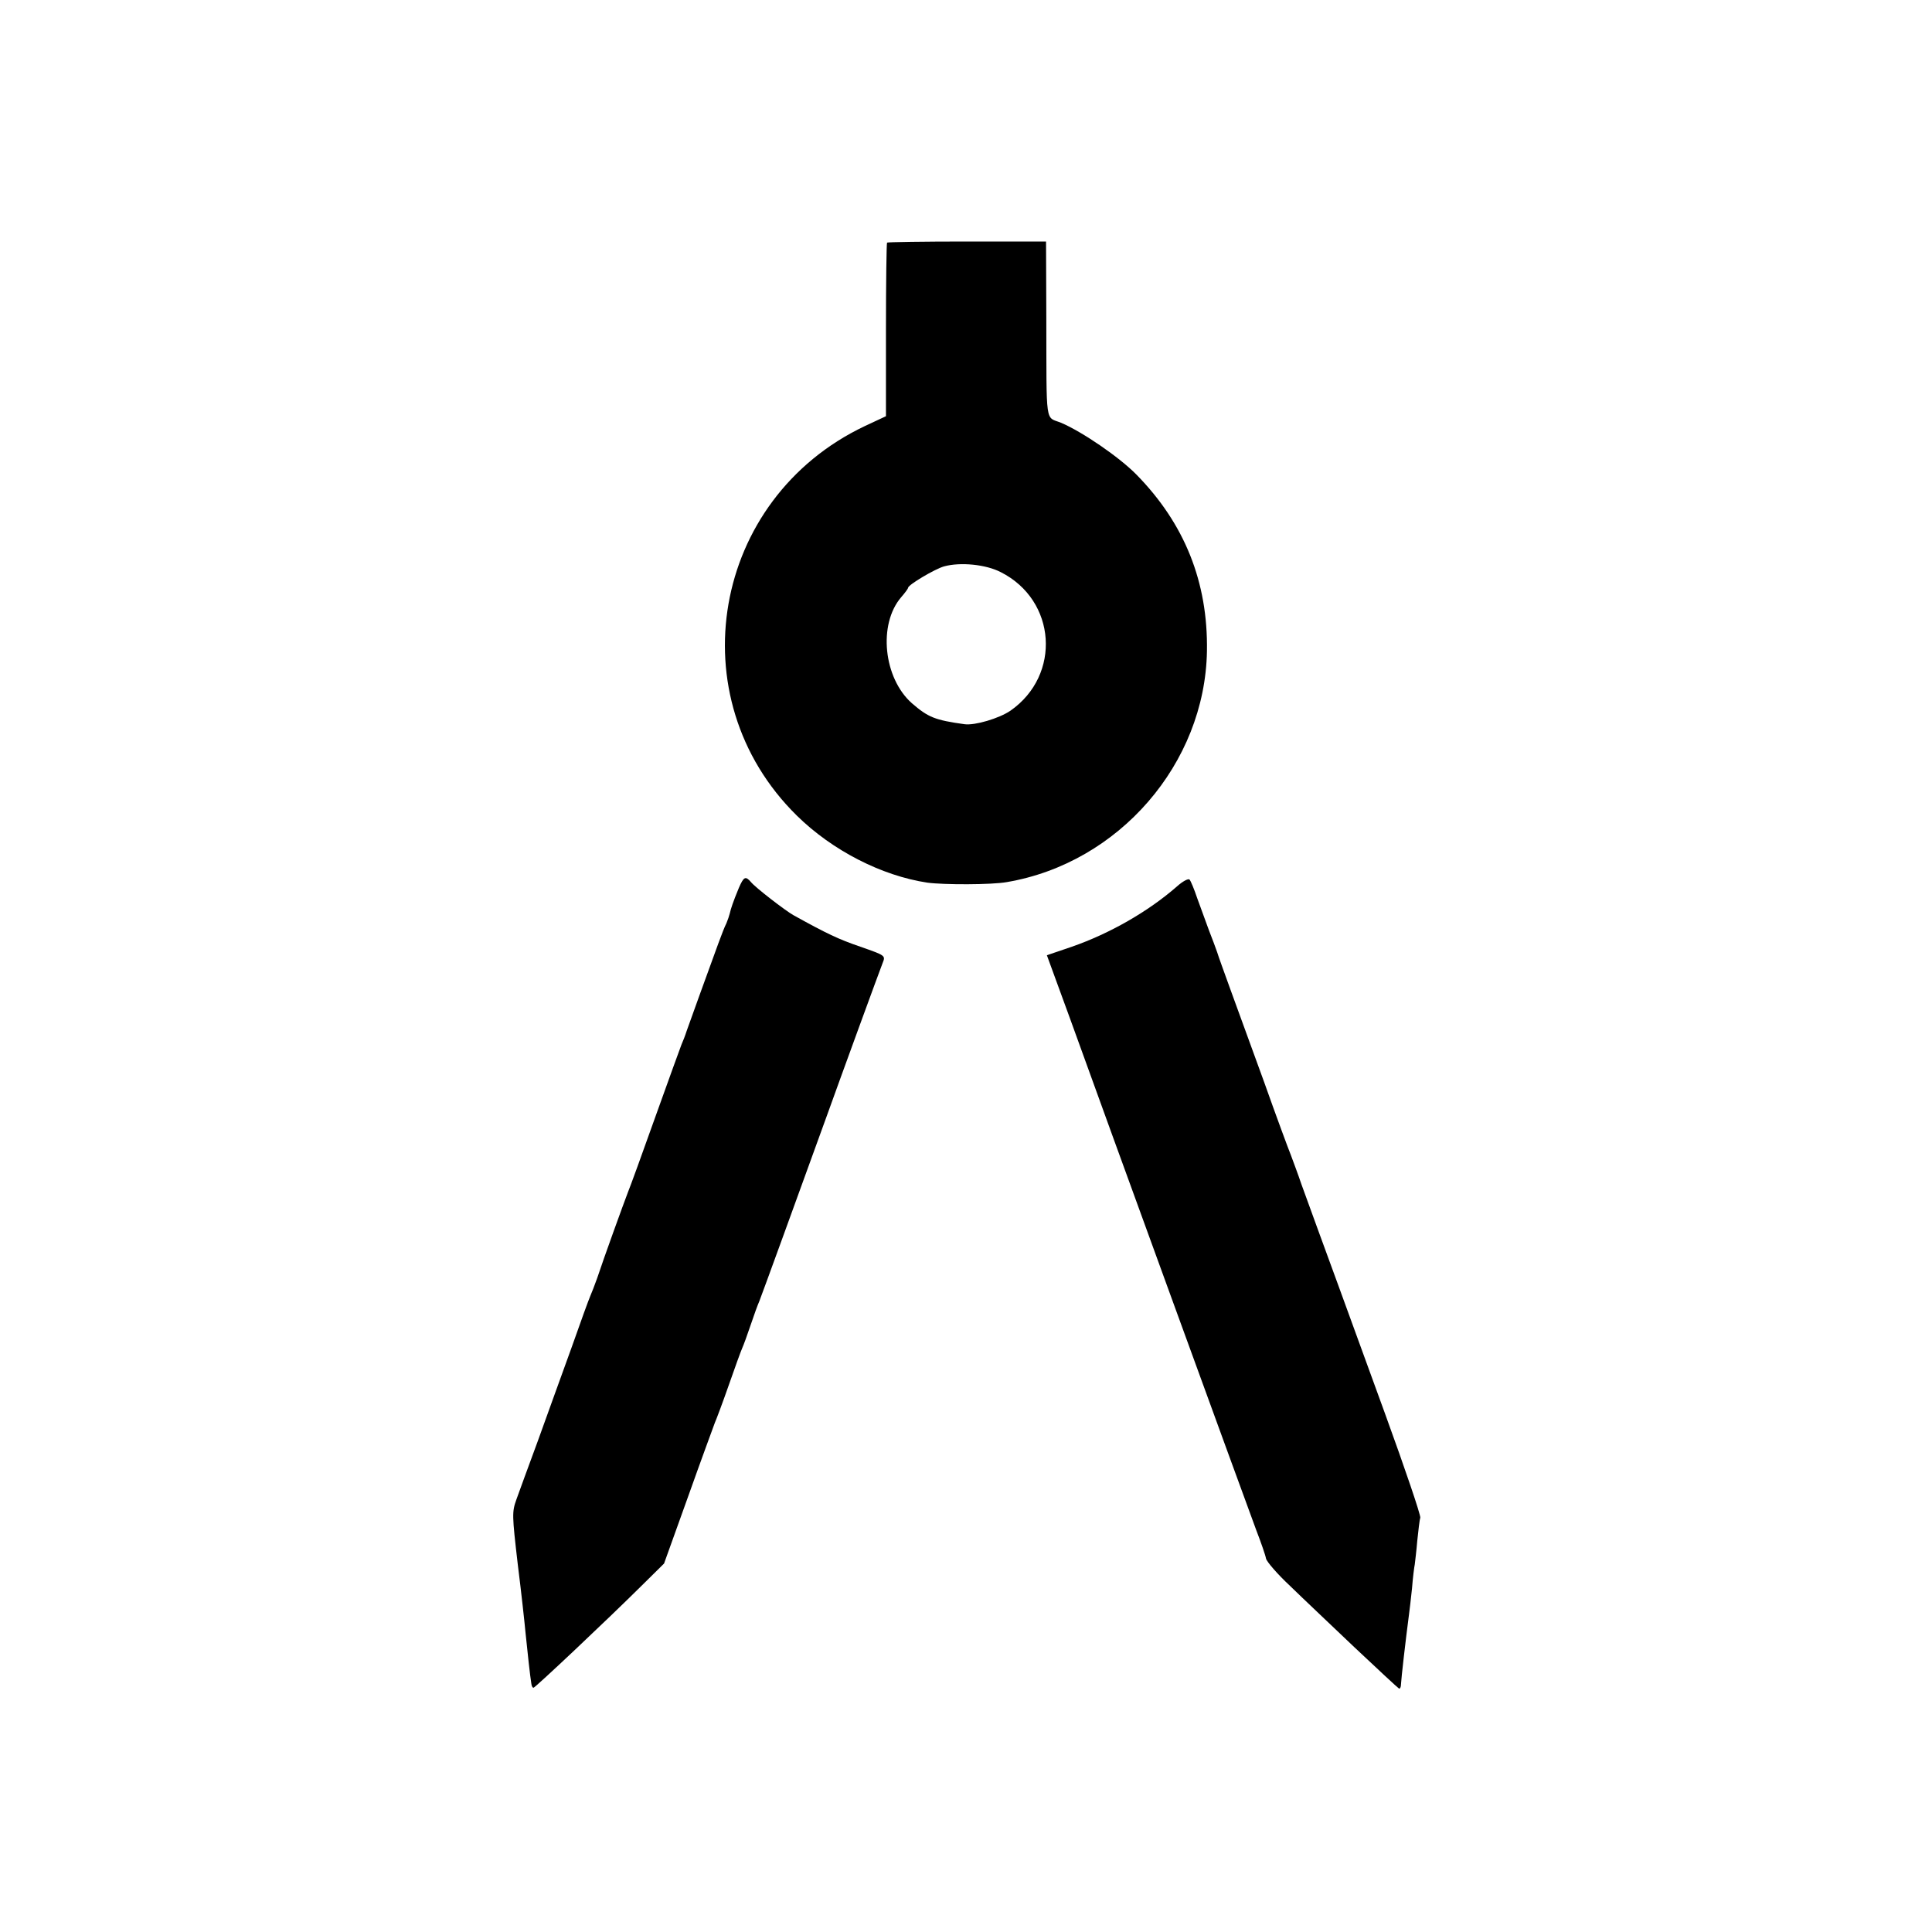
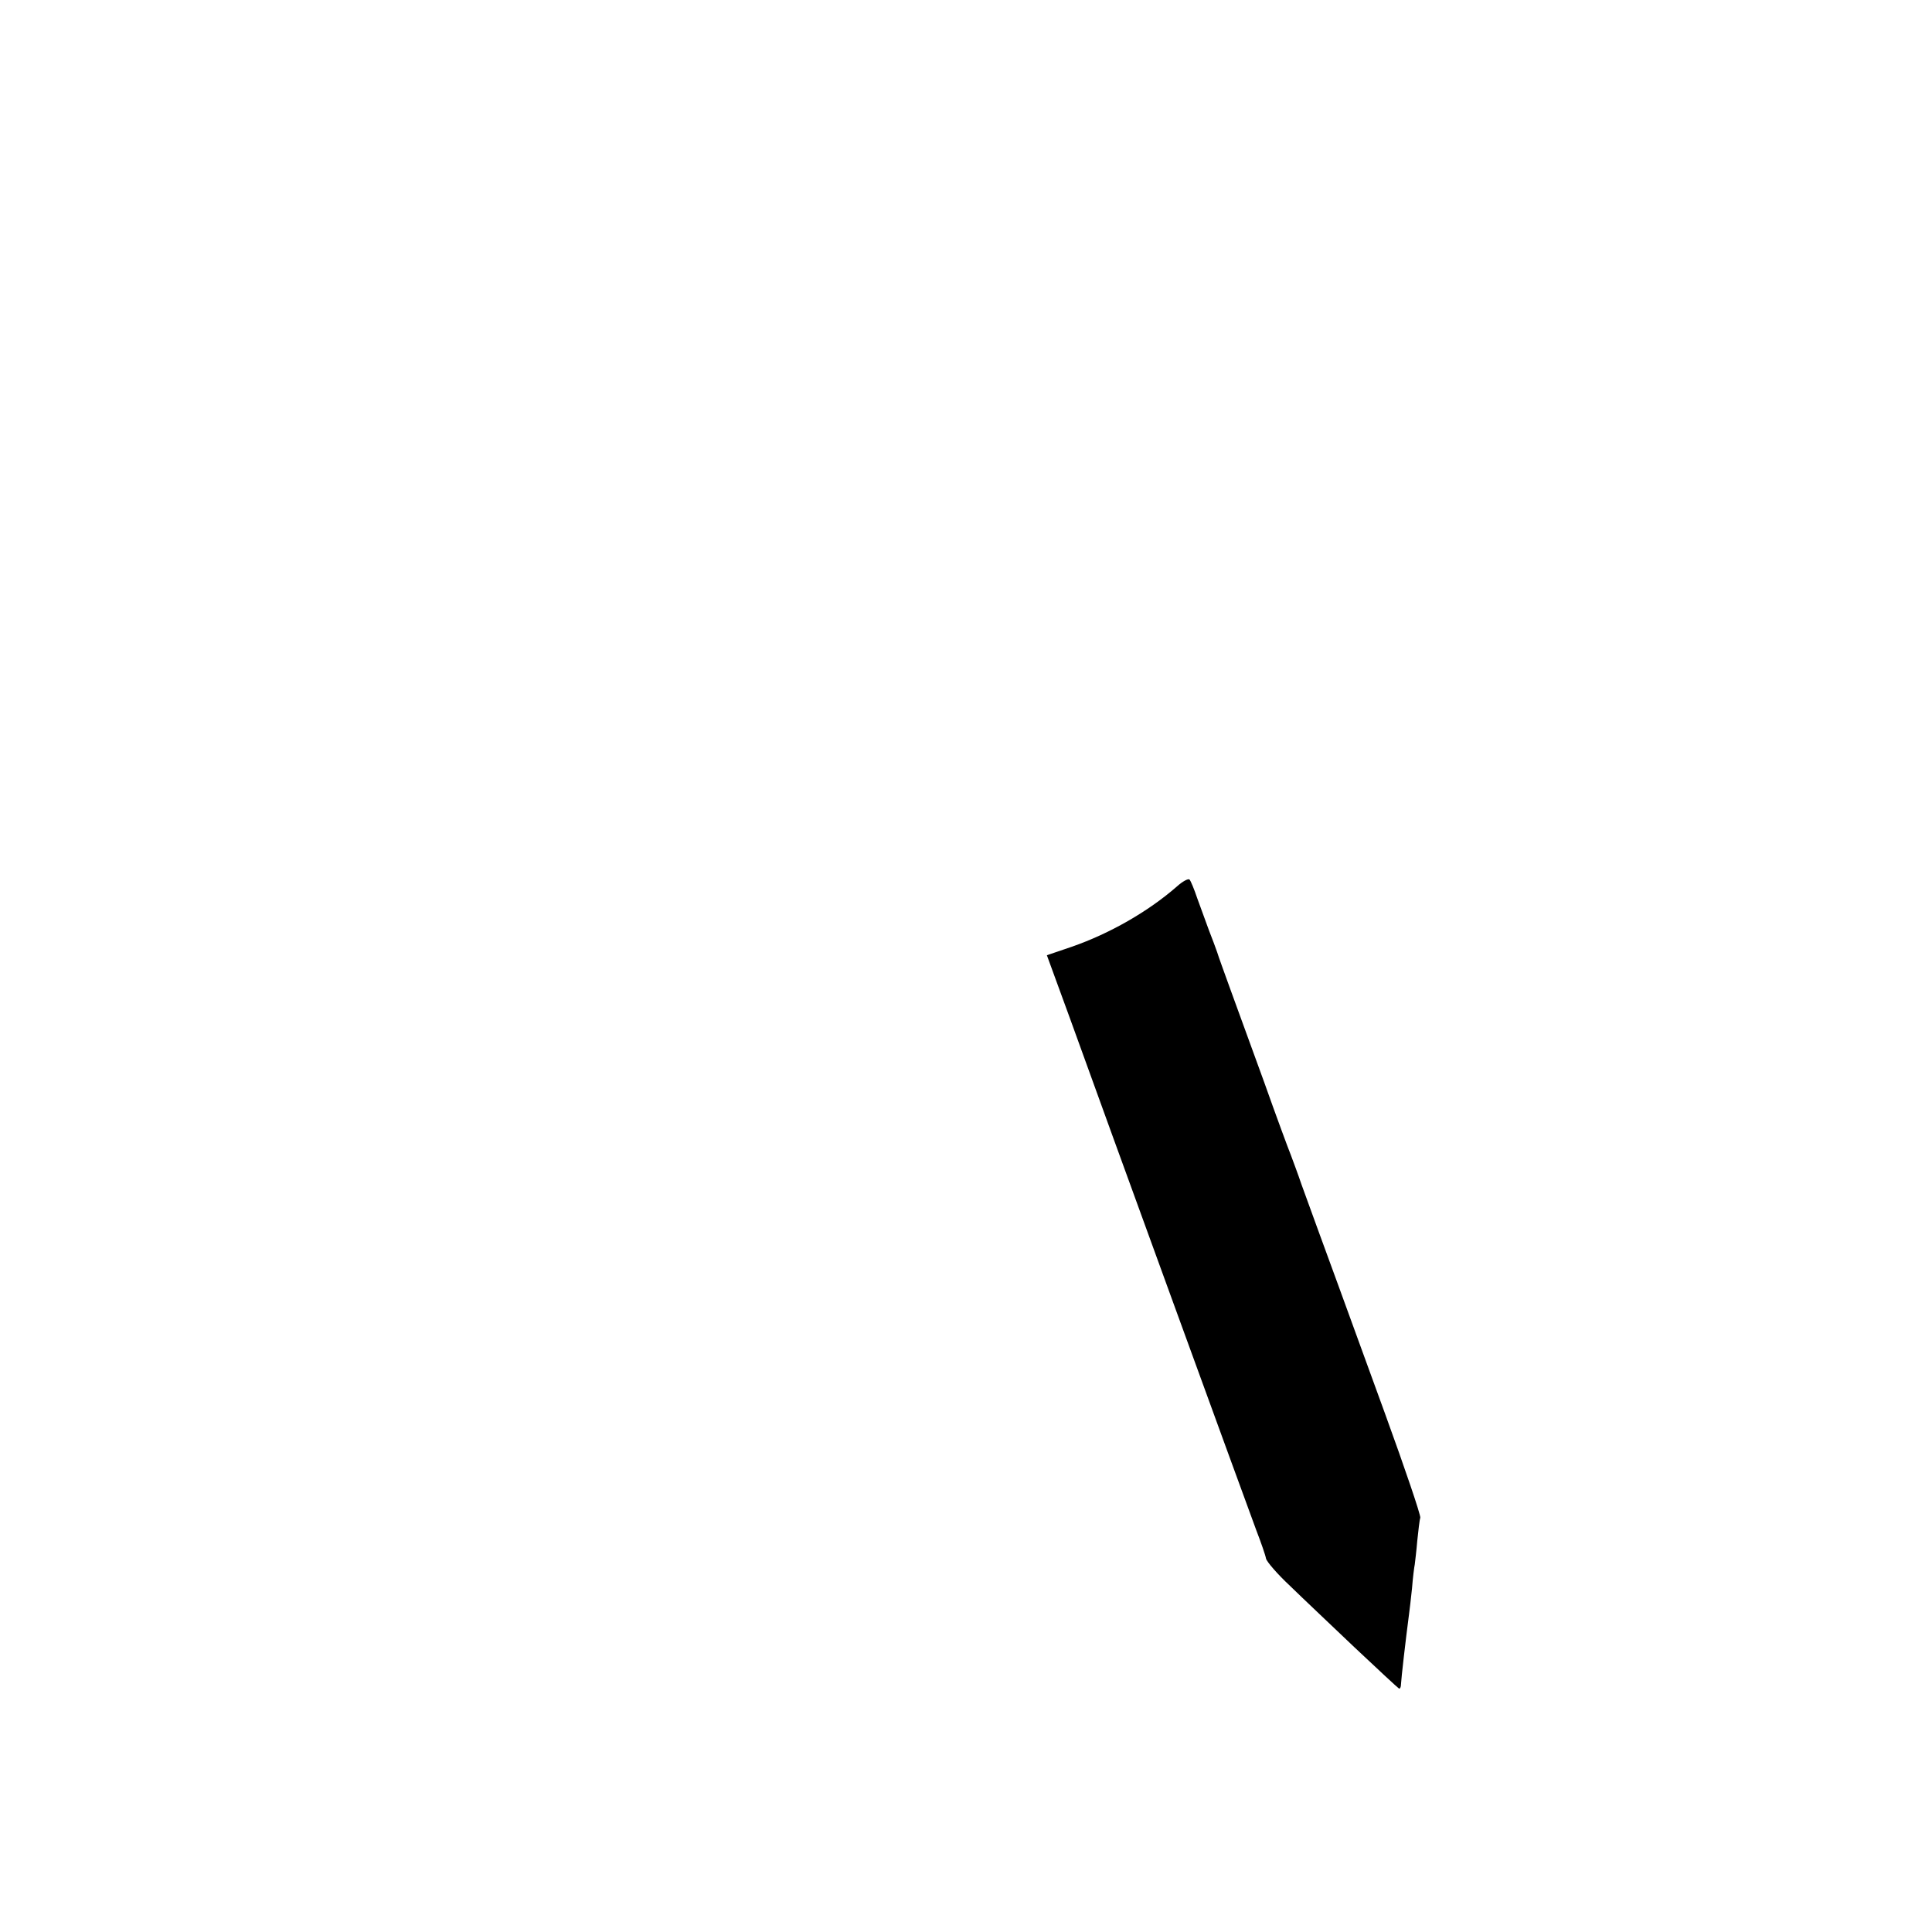
<svg xmlns="http://www.w3.org/2000/svg" version="1.0" width="700pt" height="700pt" viewBox="0 0 700 700" preserveAspectRatio="xMidYMid meet">
  <g transform="translate(0,700) scale(0.1,-0.1)" fill="#000000" stroke="none">
-     <path d="M3214 6121 c-2 -2 -4 -145 -4 -317 l0 -312 -77 -36 c-554 -263 -680 -984 -246 -1411 128 -126 307 -218 473 -243 59 -8 233 -8 288 2 406 69 718 429 725 837 4 250 -81 462 -256 640 -62 63 -195 154 -272 187 -59 24 -53 -18 -54 382 l-1 275 -286 0 c-157 0 -288 -2 -290 -4z m412 -1194 c202 -102 220 -373 35 -502 -41 -28 -129 -54 -166 -49 -108 15 -132 25 -191 76 -103 91 -123 286 -39 384 14 16 25 31 25 34 0 11 98 69 131 78 59 16 151 7 205 -21z" />
-     <path d="M2677 3783 c-21 -51 -29 -75 -33 -93 -2 -8 -7 -23 -12 -35 -6 -11 -19 -45 -30 -75 -36 -98 -103 -284 -114 -315 -5 -16 -14 -39 -19 -50 -4 -11 -47 -128 -94 -260 -47 -132 -92 -256 -100 -275 -15 -39 -88 -240 -111 -310 -9 -25 -20 -54 -25 -65 -5 -11 -36 -96 -69 -190 -34 -93 -88 -244 -121 -335 -34 -91 -68 -186 -78 -213 -16 -45 -16 -55 5 -235 13 -103 25 -214 28 -247 7 -69 17 -161 21 -184 1 -9 4 -16 8 -16 6 0 266 245 392 370 l81 80 88 245 c48 135 92 254 96 265 5 11 28 72 50 135 22 63 44 124 49 135 5 11 19 49 31 85 12 36 26 74 31 85 7 17 139 380 244 670 52 145 192 528 203 556 11 27 10 27 -81 59 -79 27 -121 47 -242 114 -29 16 -139 101 -154 120 -20 23 -26 20 -44 -21z" />
    <path d="M4264 3788 c-103 -90 -242 -170 -380 -218 l-91 -31 83 -227 c135 -375 644 -1771 676 -1857 17 -44 33 -90 35 -102 3 -12 42 -57 87 -99 44 -43 150 -143 234 -223 85 -80 157 -147 161 -149 4 -1 7 6 7 15 1 22 17 162 29 253 2 14 7 57 11 95 3 39 8 78 10 87 1 9 6 48 9 85 4 37 8 75 11 84 2 9 -55 177 -127 375 -72 197 -148 406 -169 464 -21 58 -55 150 -75 205 -20 55 -47 129 -60 165 -12 36 -30 83 -38 105 -9 22 -53 141 -97 265 -45 124 -100 275 -122 335 -22 61 -44 121 -48 135 -5 14 -18 50 -30 80 -11 30 -30 82 -42 115 -11 33 -24 64 -28 68 -4 5 -25 -6 -46 -25z" />
  </g>
</svg>